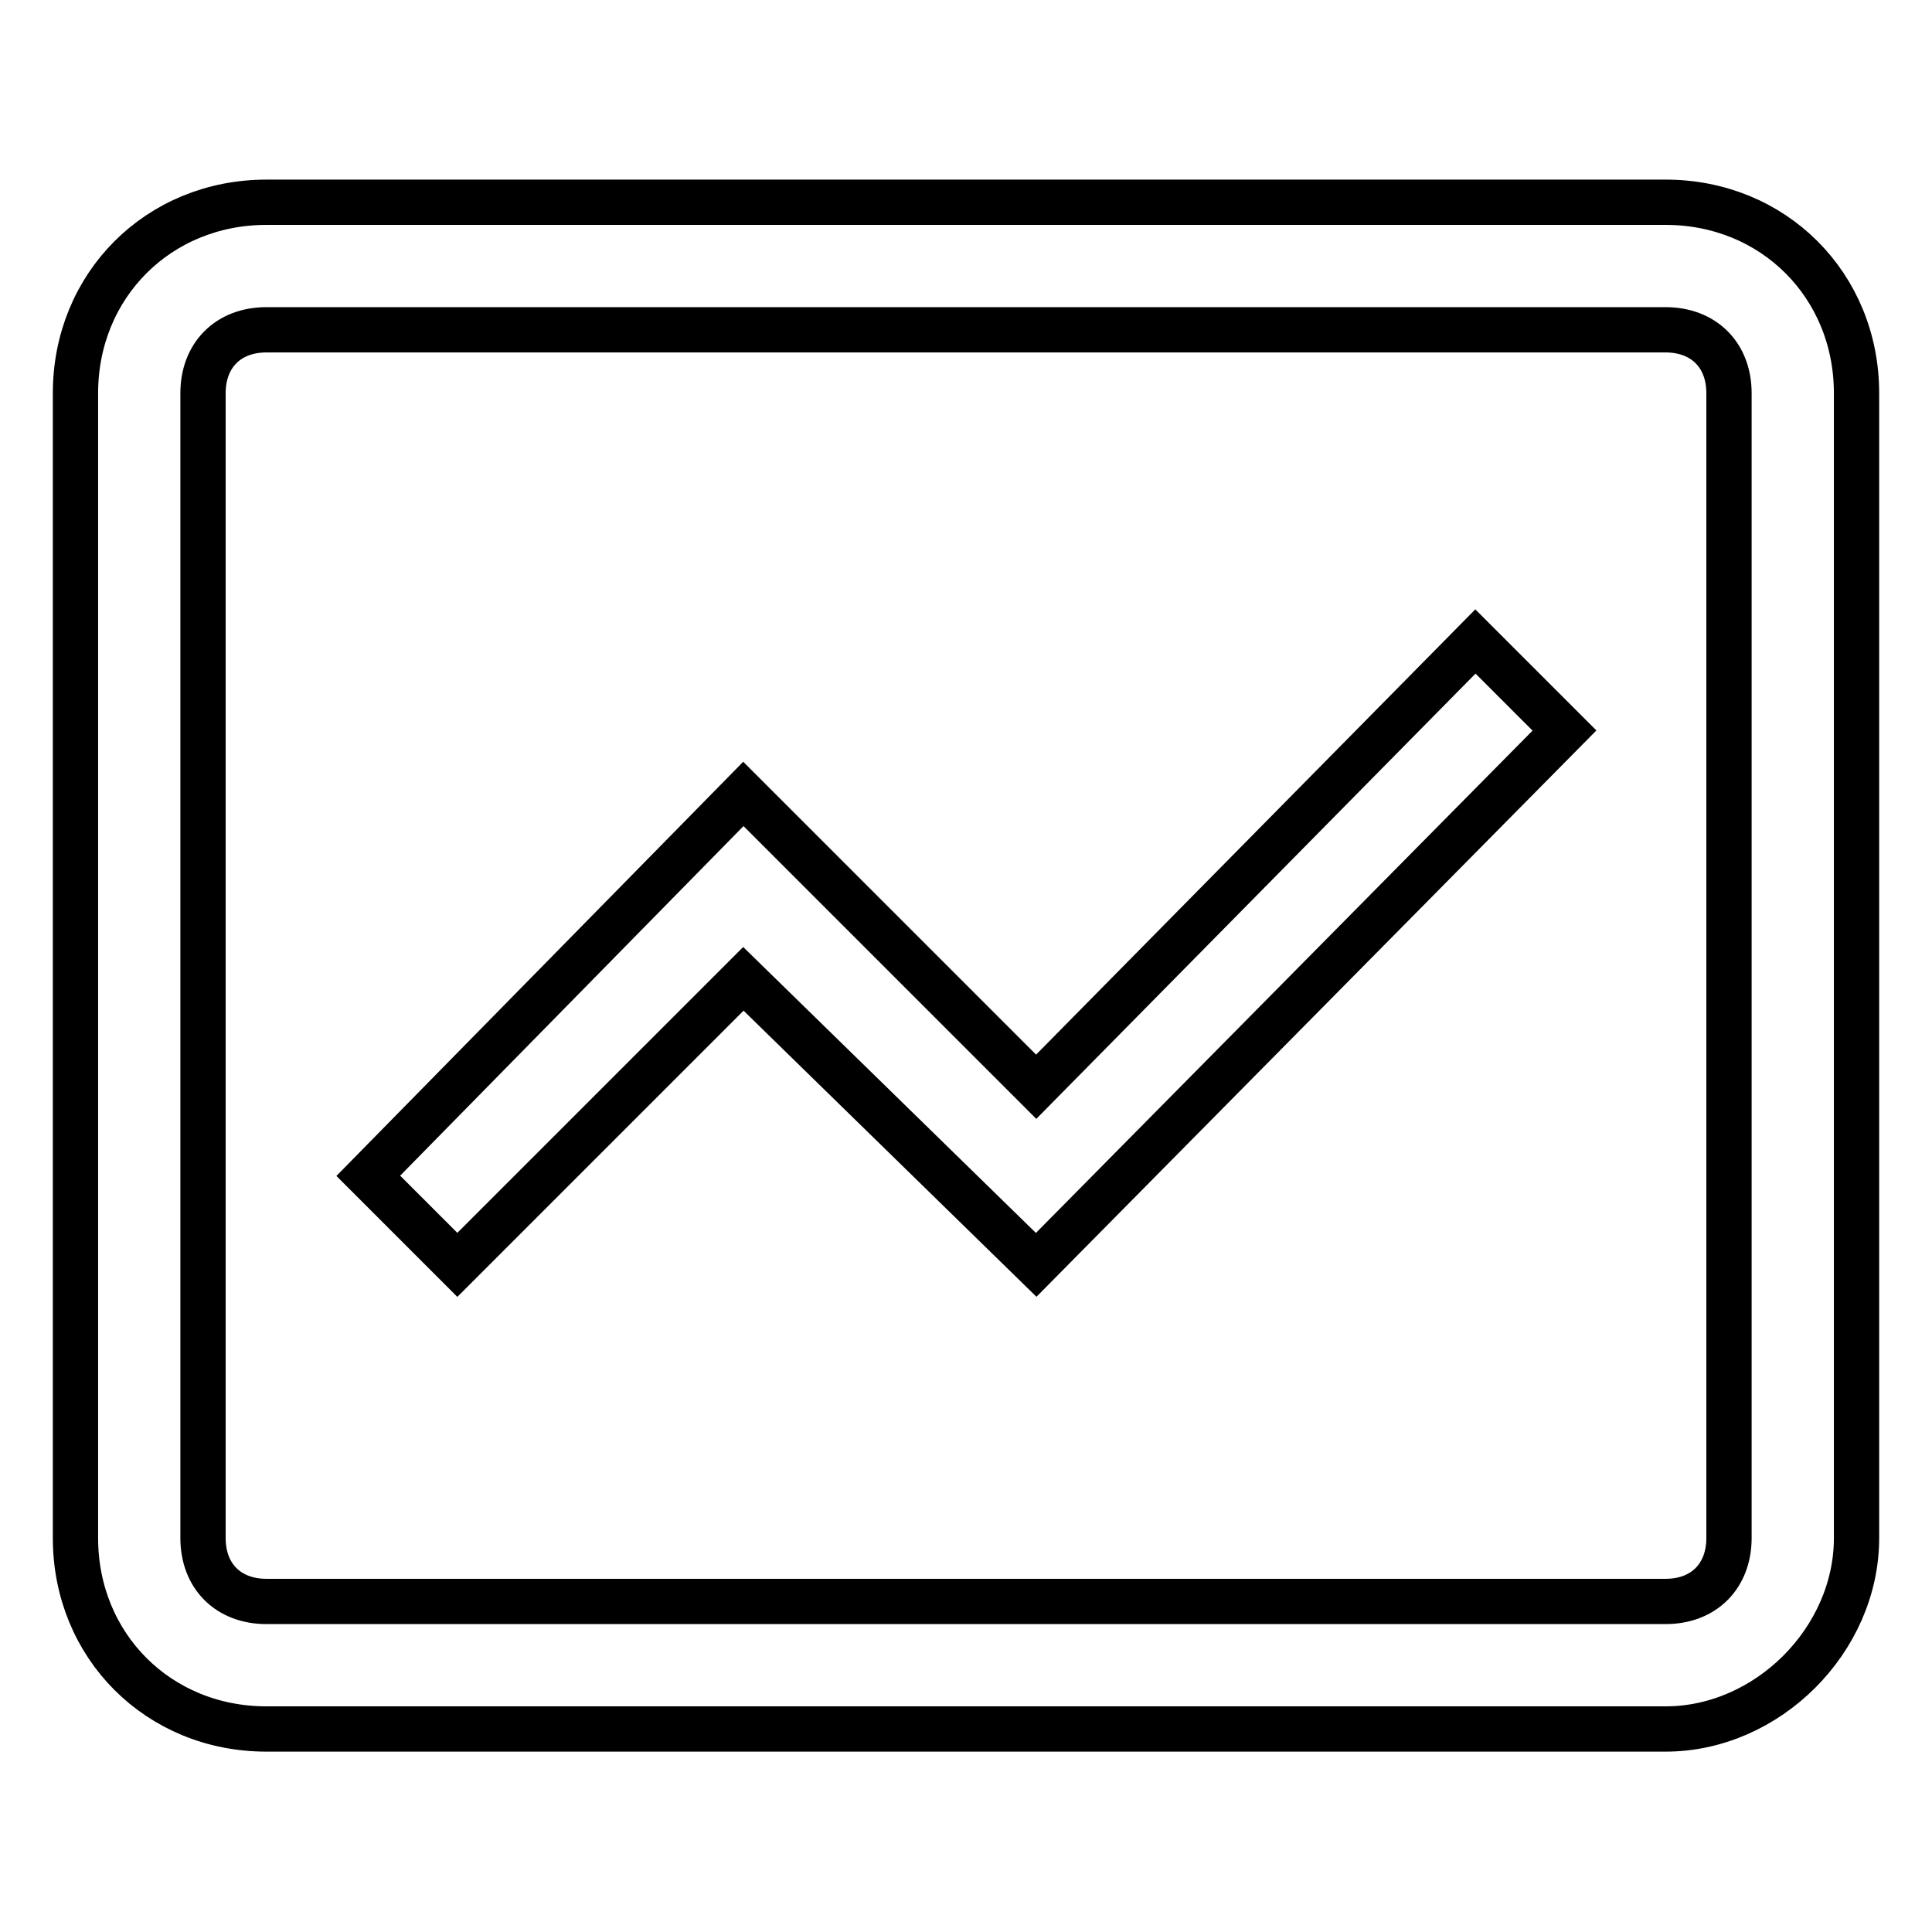
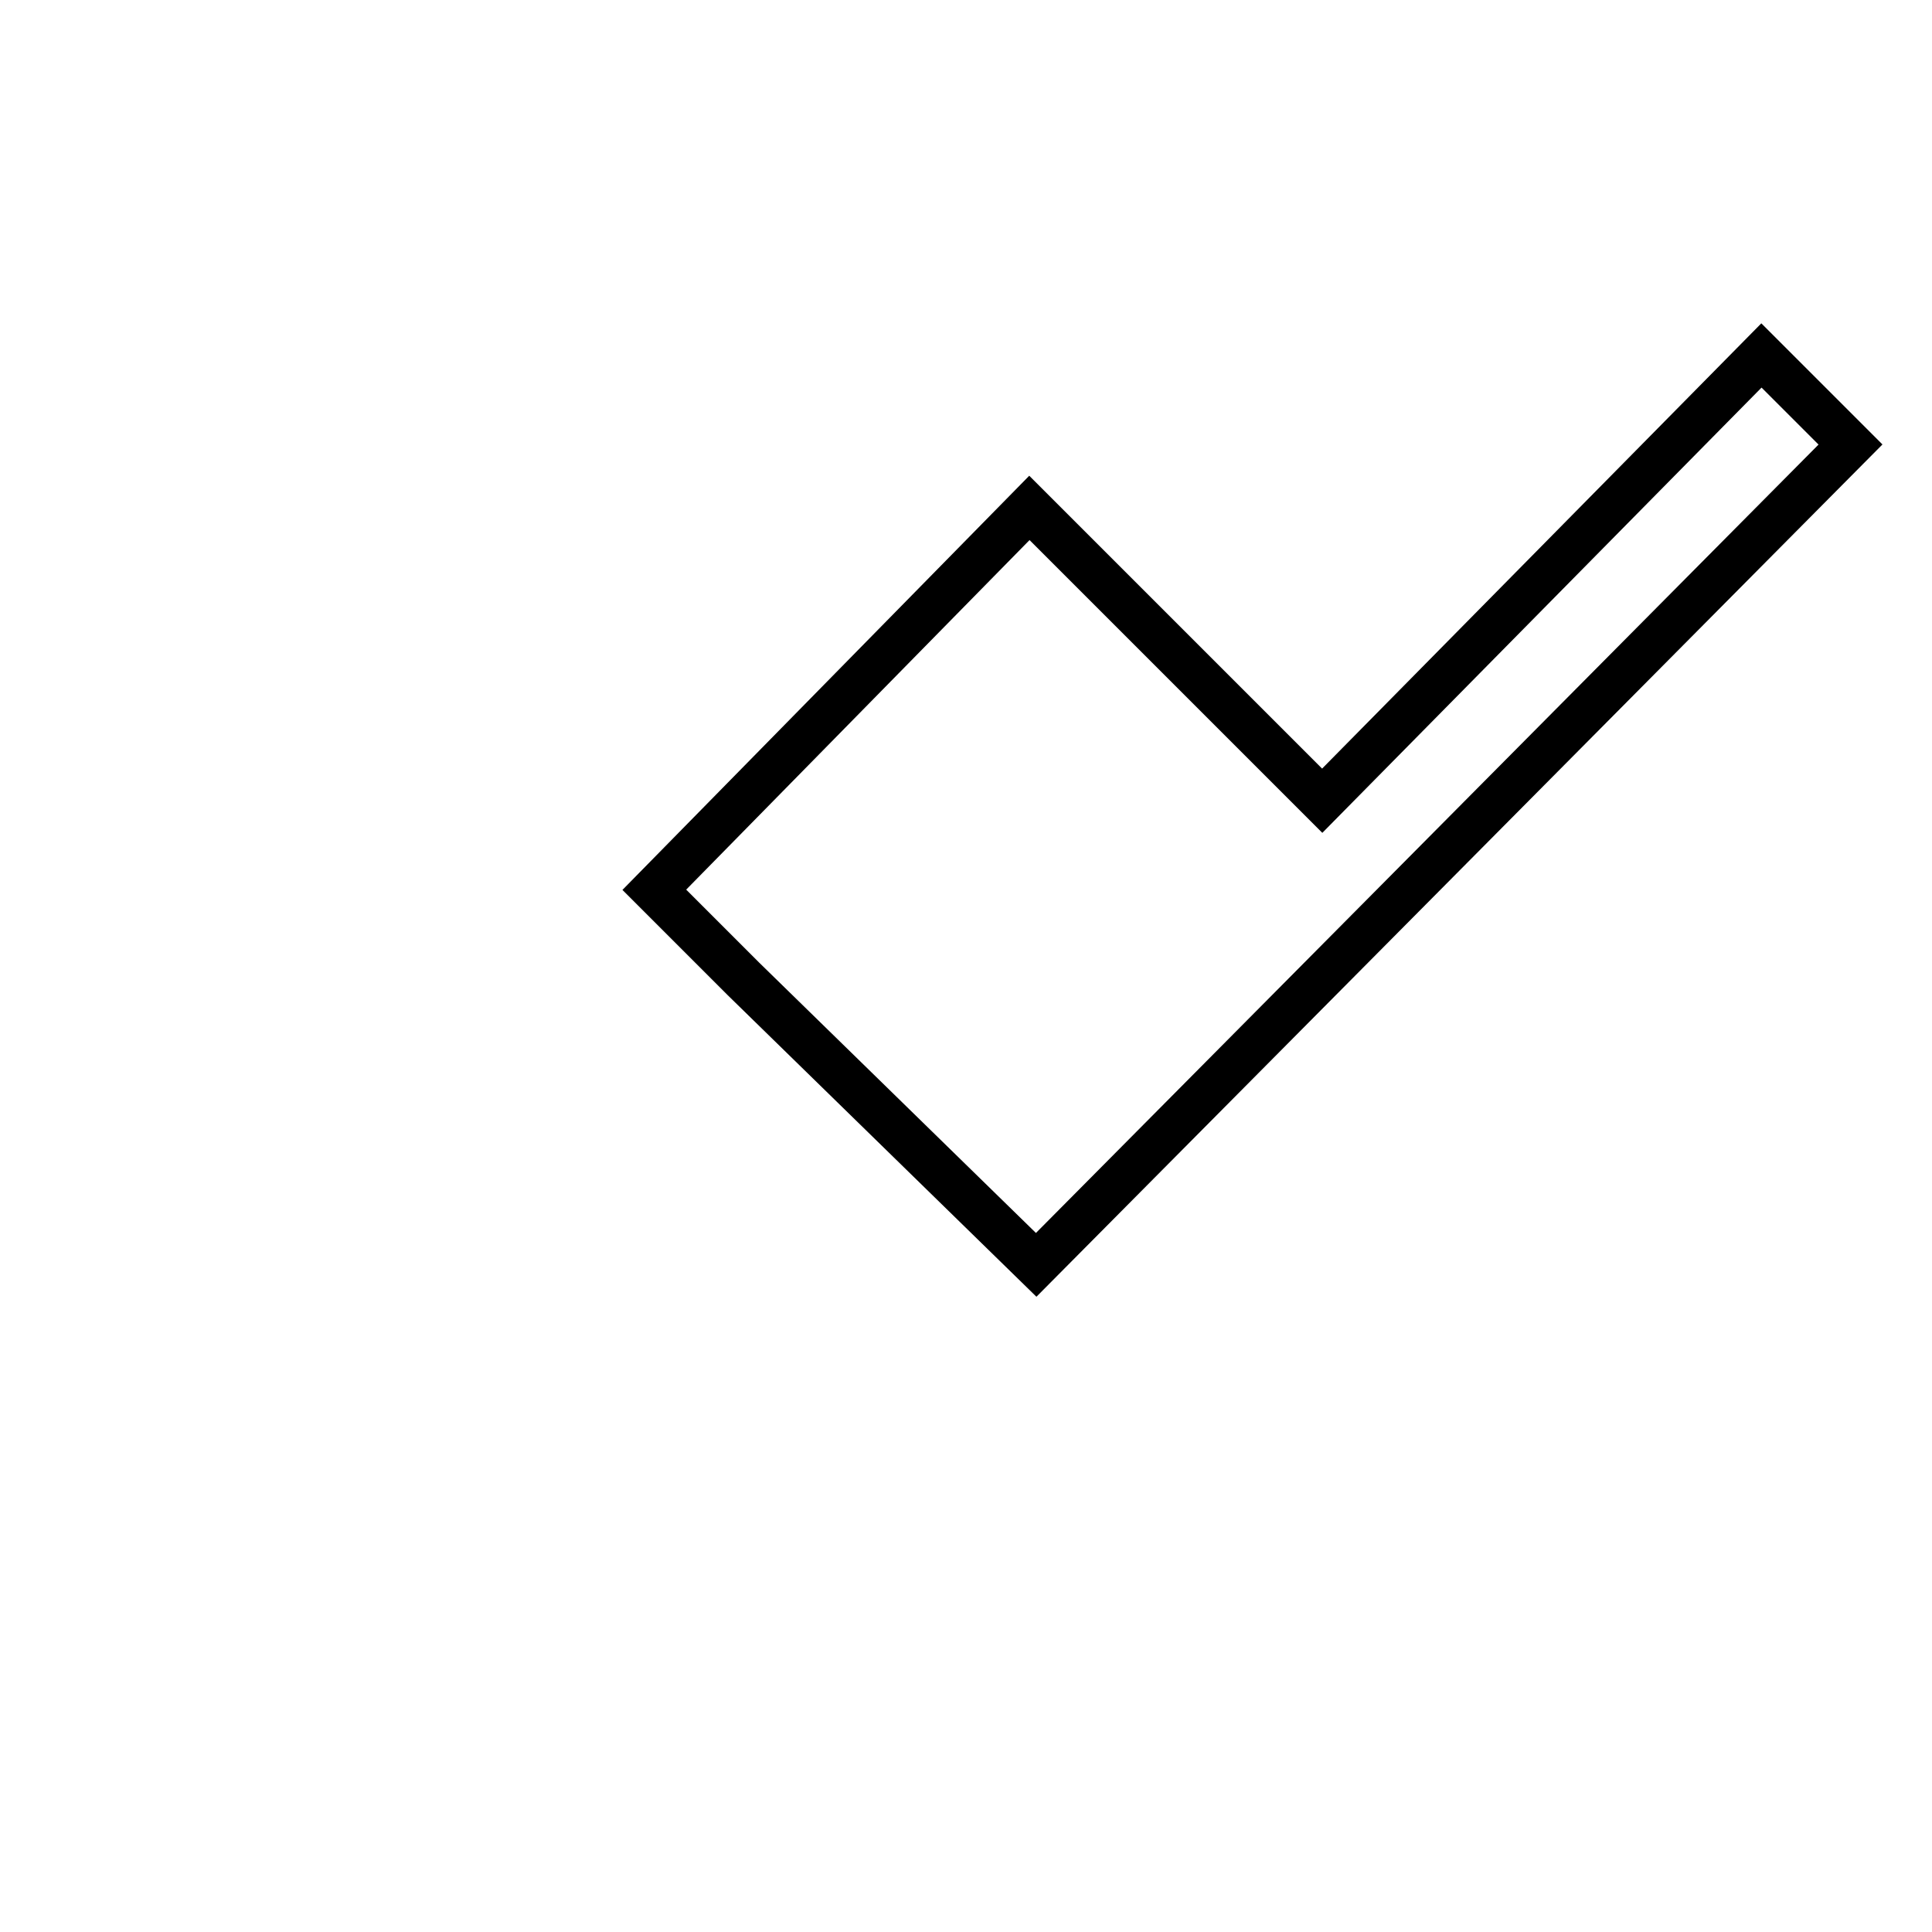
<svg xmlns="http://www.w3.org/2000/svg" version="1.1" x="0px" y="0px" viewBox="0 0 256 256" enable-background="new 0 0 256 256" xml:space="preserve">
  <g>
    <g>
-       <path stroke-width="6" fill-opacity="0" stroke="#000000" d="M220.7,229.1H35.3c-14.3,0-25.3-11-25.3-25.3V52.1c0-14.3,11-25.3,25.3-25.3h185.4c14.3,0,25.3,11,25.3,25.3v151.7C246,217.3,234.2,229.1,220.7,229.1L220.7,229.1z M35.3,43.7c-5.1,0-8.4,3.4-8.4,8.4v151.7c0,5.1,3.4,8.4,8.4,8.4h185.4c5.1,0,8.4-3.4,8.4-8.4V52.1c0-5.1-3.4-8.4-8.4-8.4H35.3L35.3,43.7z" />
-       <path stroke-width="6" fill-opacity="0" stroke="#000000" d="M137.3,167.6l-38.8-37.9l-37.9,37.9l-11.8-11.8l49.7-50.6l38.8,38.8l58.2-59l11.8,11.8L137.3,167.6z" />
+       <path stroke-width="6" fill-opacity="0" stroke="#000000" d="M137.3,167.6l-38.8-37.9l-11.8-11.8l49.7-50.6l38.8,38.8l58.2-59l11.8,11.8L137.3,167.6z" />
    </g>
  </g>
</svg>